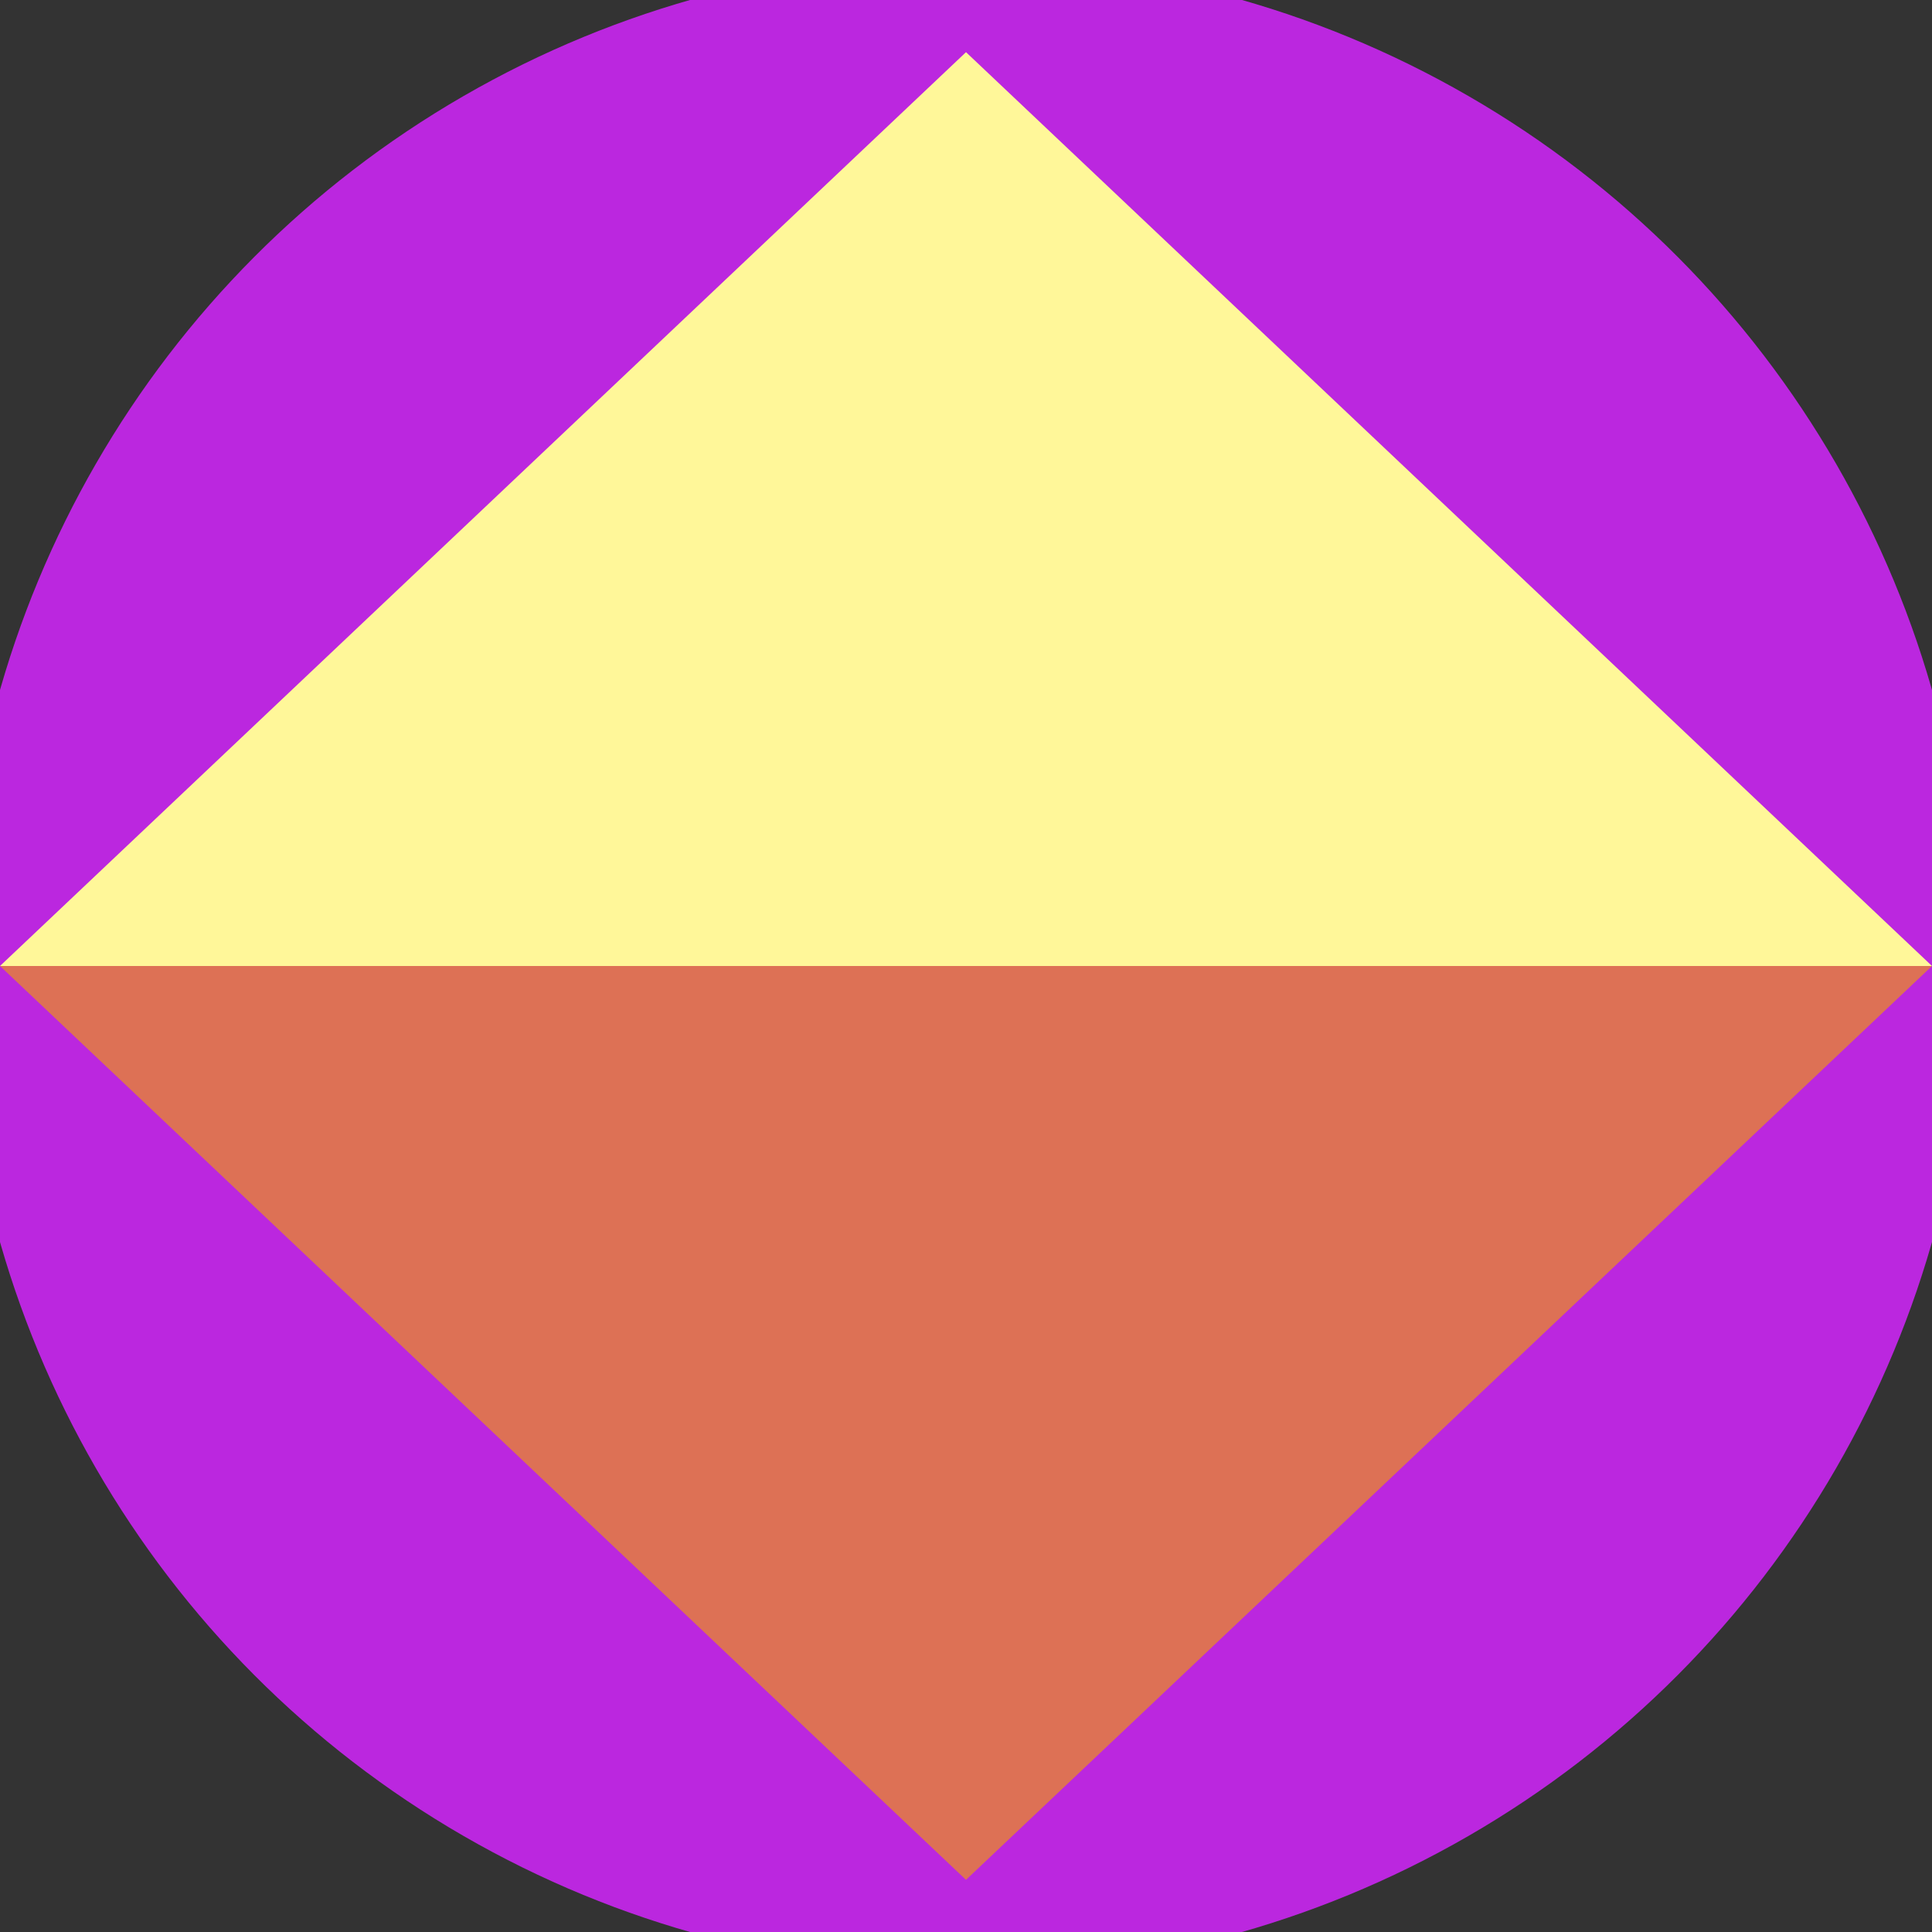
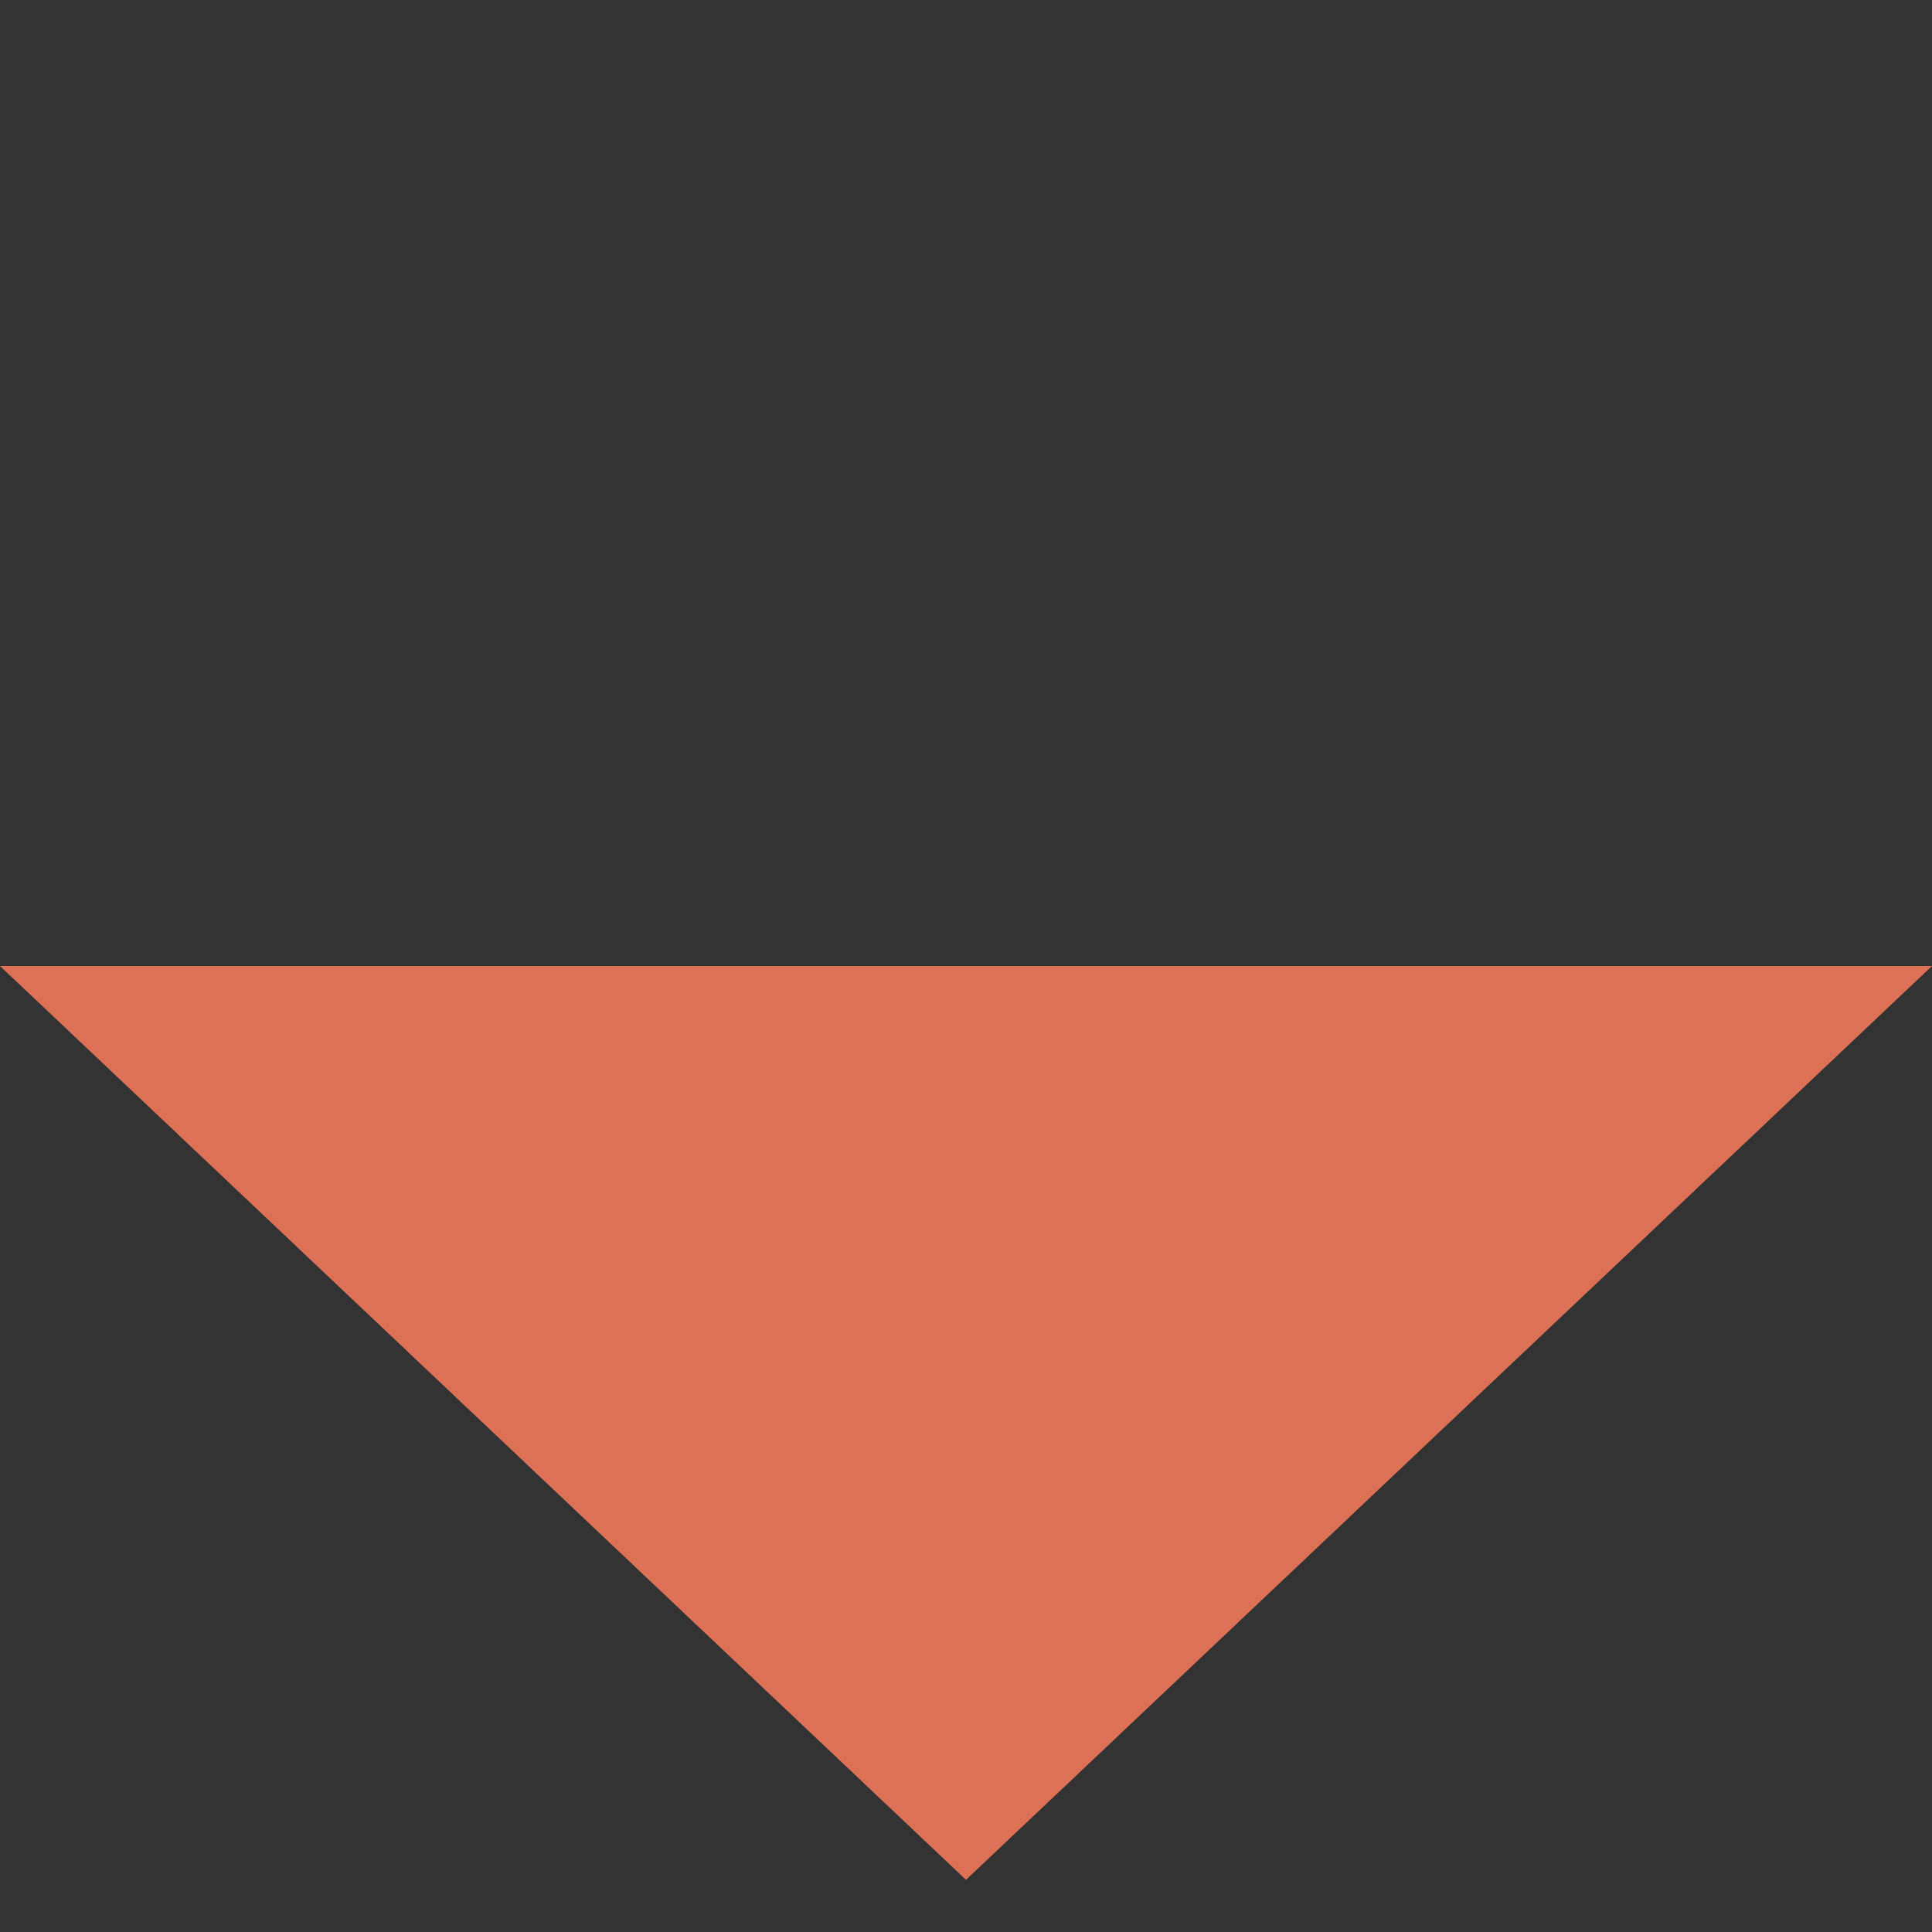
<svg xmlns="http://www.w3.org/2000/svg" width="128" height="128" viewBox="0 0 100 100" shape-rendering="geometricPrecision">
  <rect x="0" y="0" width="100" height="100" fill="#333333" stroke="none" />
  <defs>
    <clipPath id="clip">
      <circle cx="50" cy="50" r="52" />
    </clipPath>
  </defs>
  <g transform="rotate(0 50 50)">
-     <rect x="0" y="0" width="100" height="100" fill="#bb27df" clip-path="url(#clip)" />
    <path d="M 50 97.3 L 0 50 H 100 Z" fill="#dd7155" clip-path="url(#clip)" />
-     <path d="M 0 50 H 100 L 50 2.7 Z" fill="#fff799" clip-path="url(#clip)" />
  </g>
</svg>